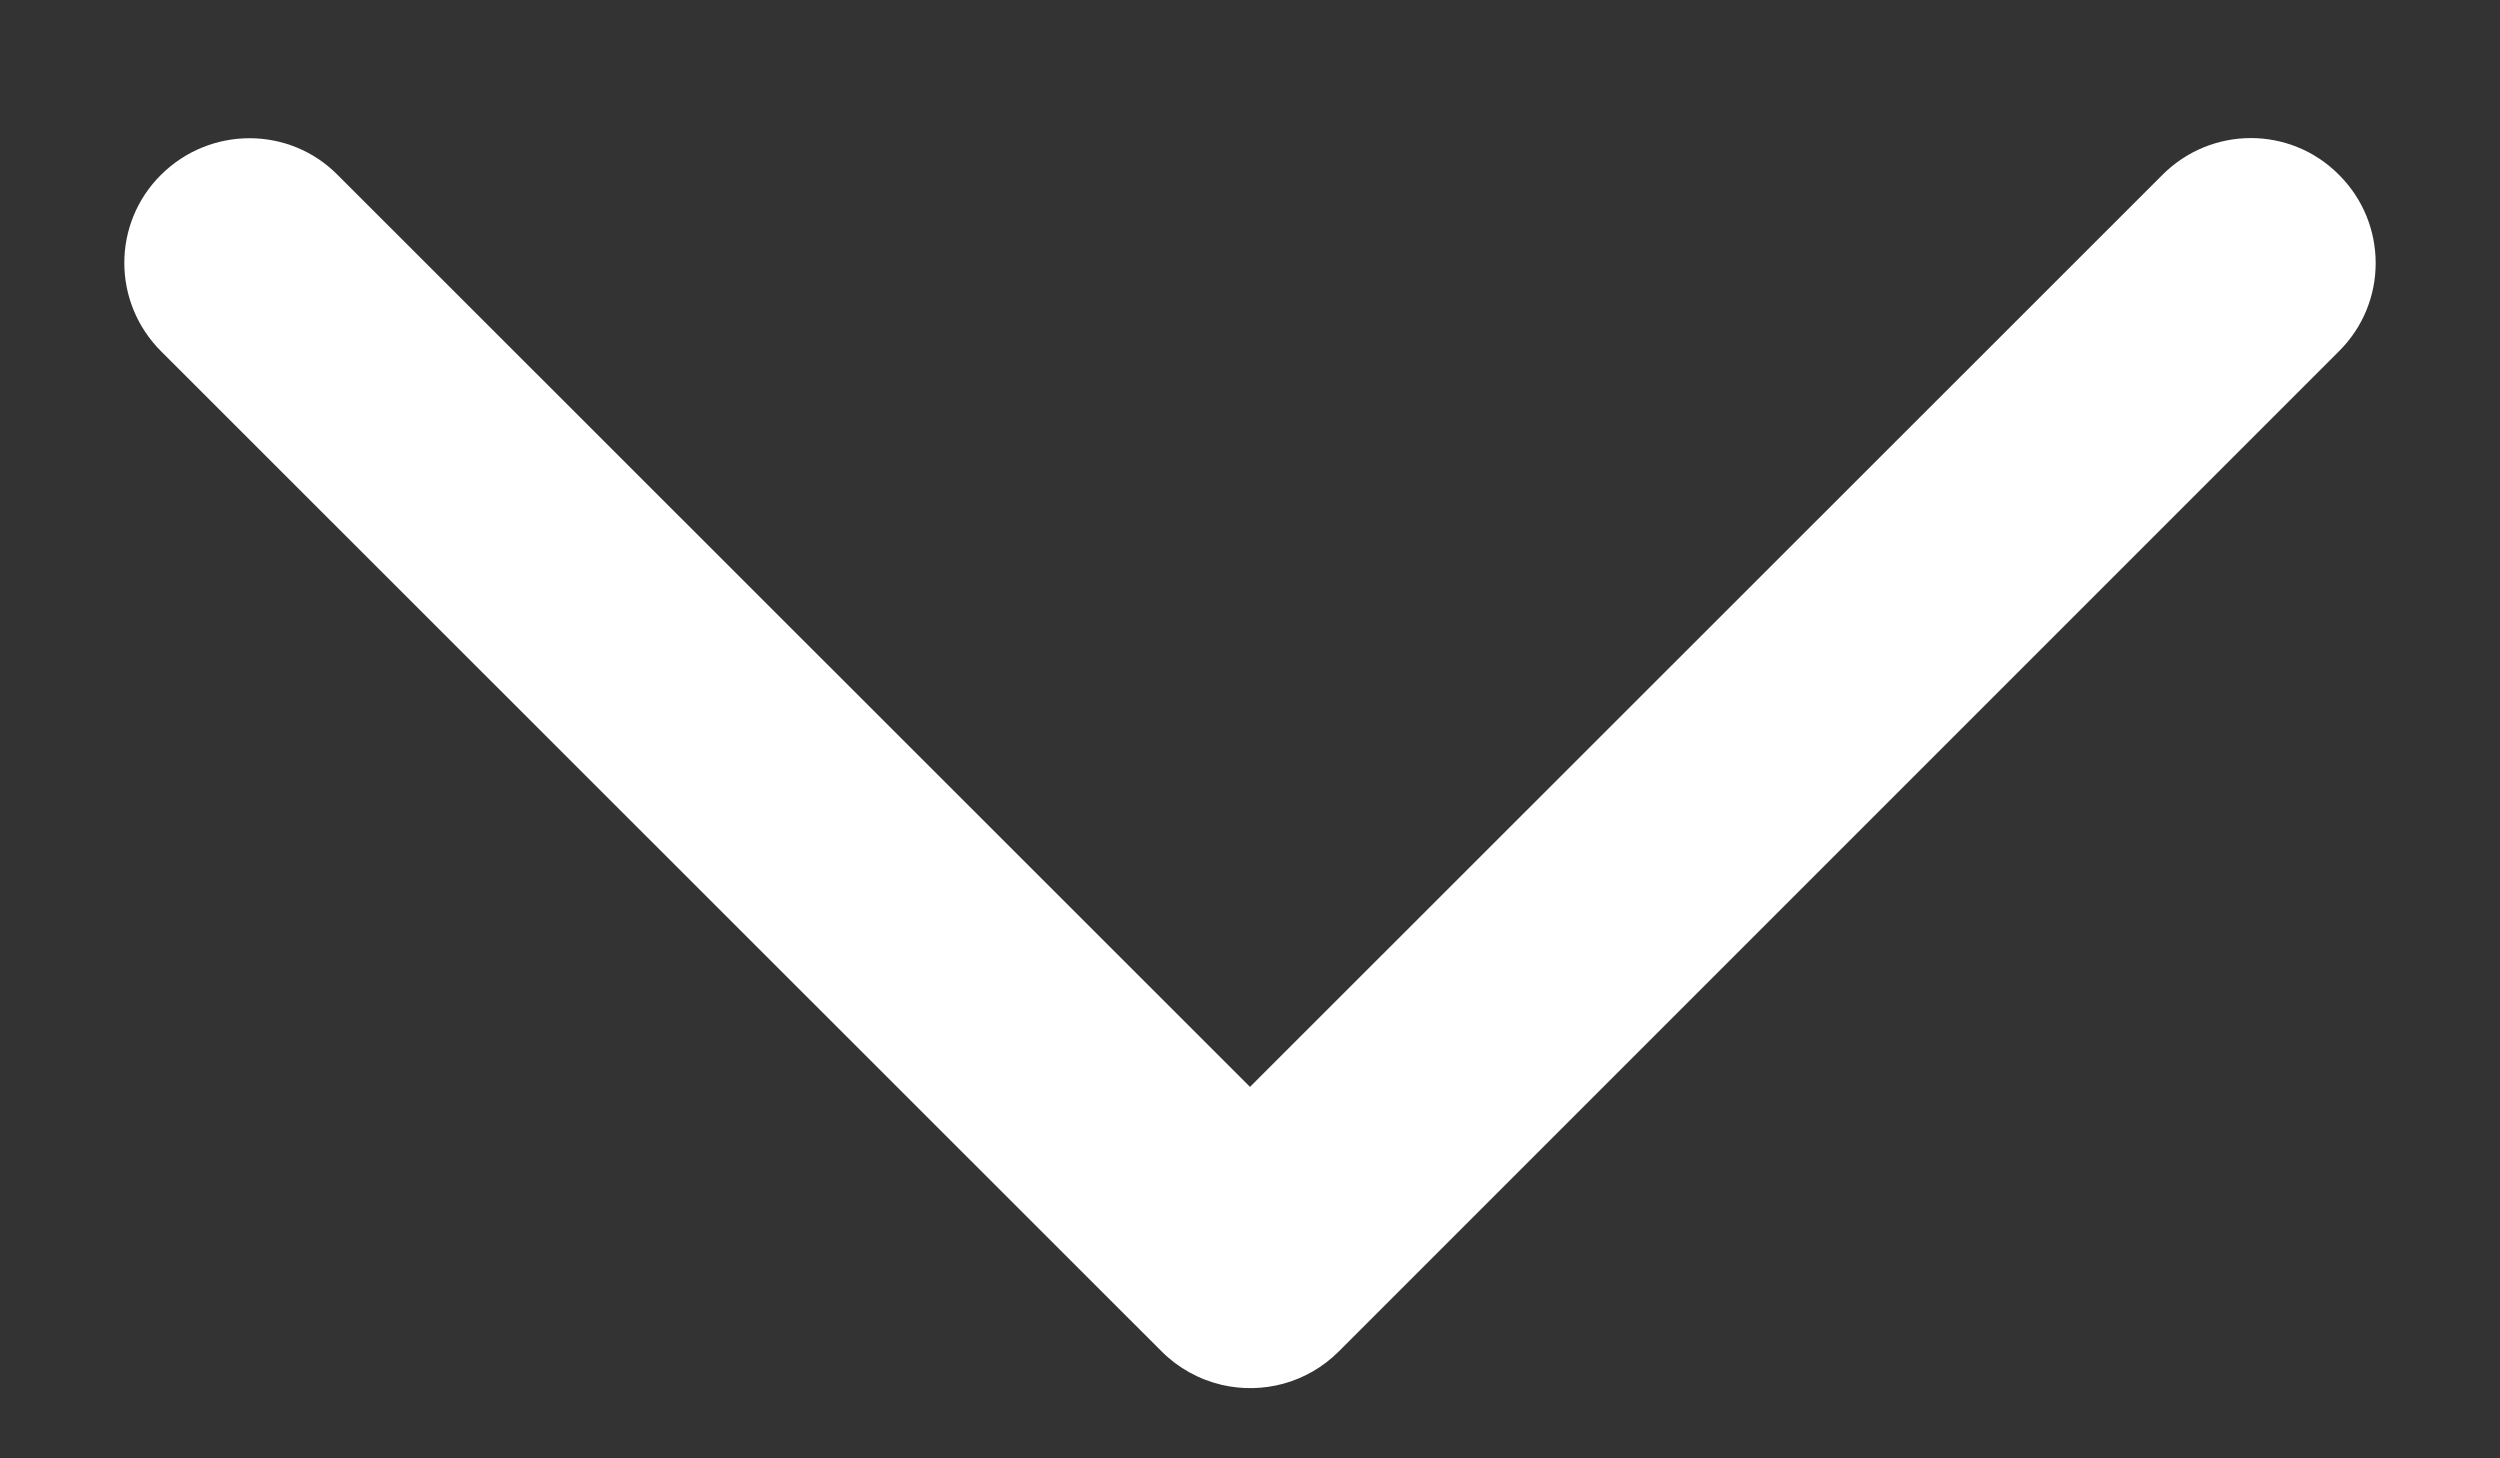
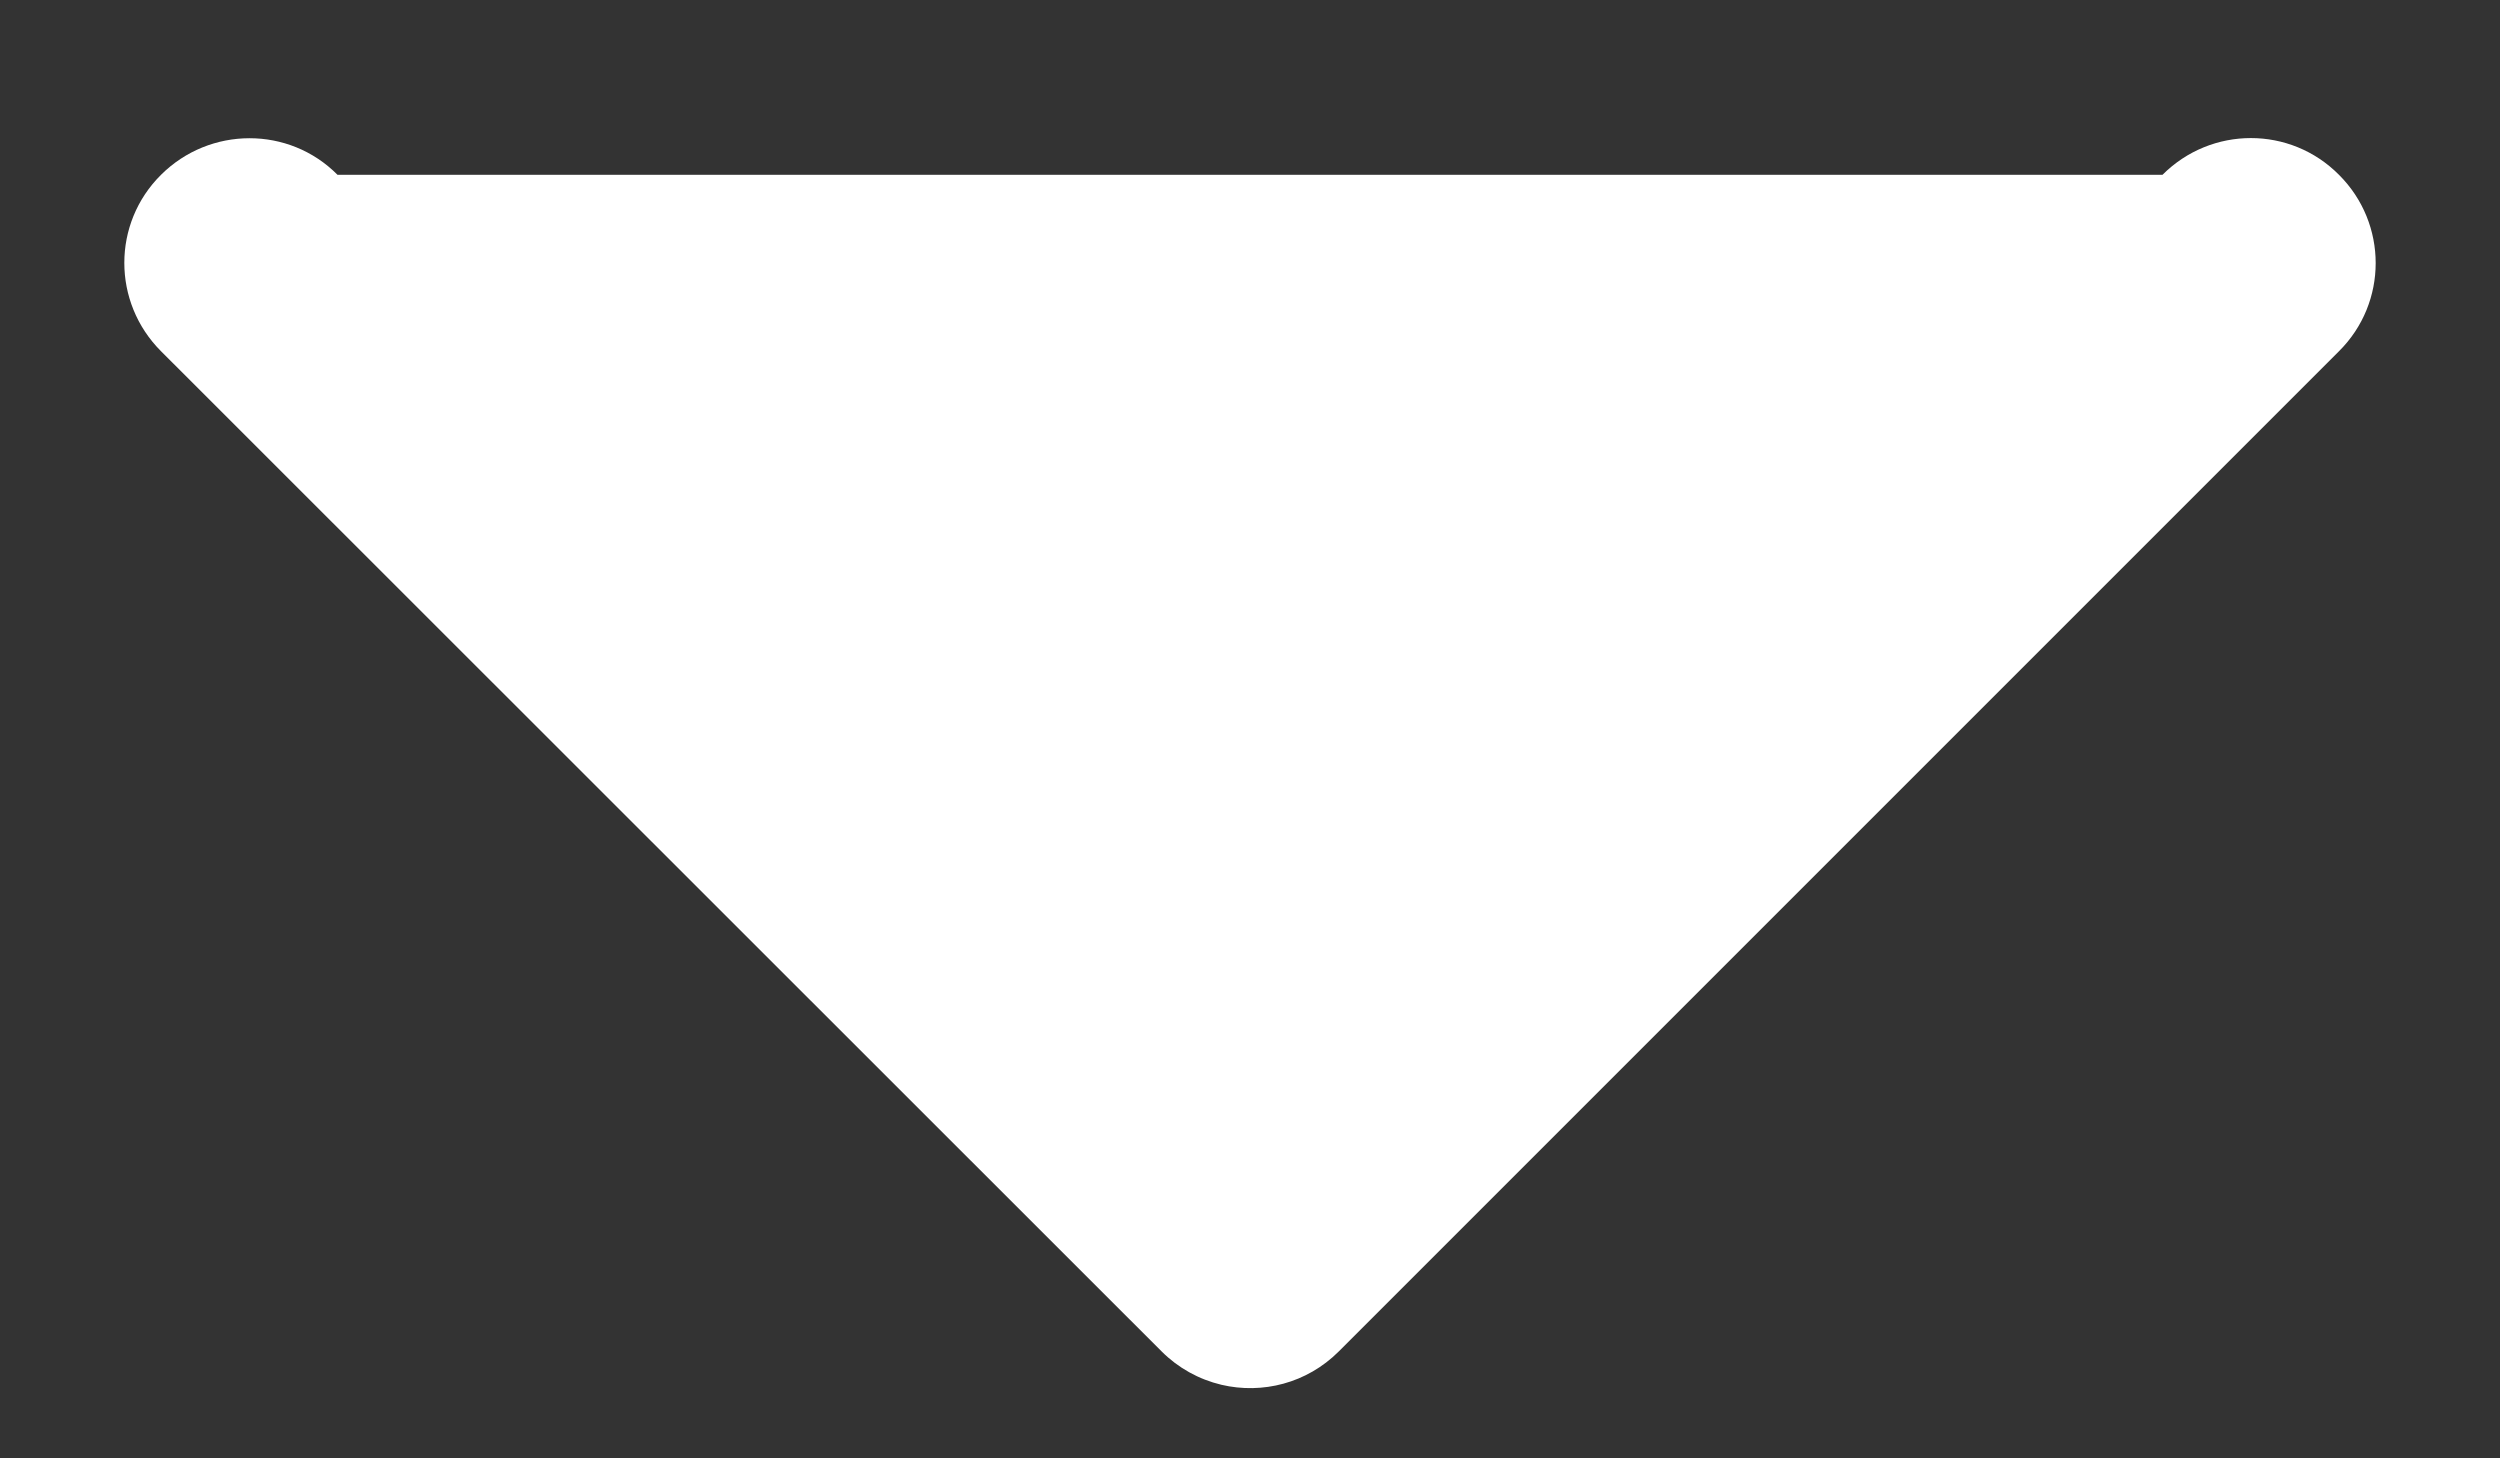
<svg xmlns="http://www.w3.org/2000/svg" width="12" height="7" viewBox="0 0 12 7" fill="none">
  <rect x="0" y="0" width="12" height="7" fill="#333333" stroke="none" />
-   <path id="Vector" d="M5.863 6.647C5.754 6.621 5.655 6.566 5.576 6.487L0.773 1.686C0.538 1.451 0.538 1.072 0.773 0.839C1.007 0.606 1.387 0.604 1.62 0.839L6 5.217L10.38 0.839C10.615 0.604 10.994 0.604 11.227 0.839C11.462 1.073 11.462 1.453 11.227 1.686L6.426 6.487C6.273 6.64 6.059 6.693 5.863 6.647Z" fill="white" />
+   <path id="Vector" d="M5.863 6.647C5.754 6.621 5.655 6.566 5.576 6.487L0.773 1.686C0.538 1.451 0.538 1.072 0.773 0.839C1.007 0.606 1.387 0.604 1.62 0.839L10.38 0.839C10.615 0.604 10.994 0.604 11.227 0.839C11.462 1.073 11.462 1.453 11.227 1.686L6.426 6.487C6.273 6.64 6.059 6.693 5.863 6.647Z" fill="white" />
</svg>